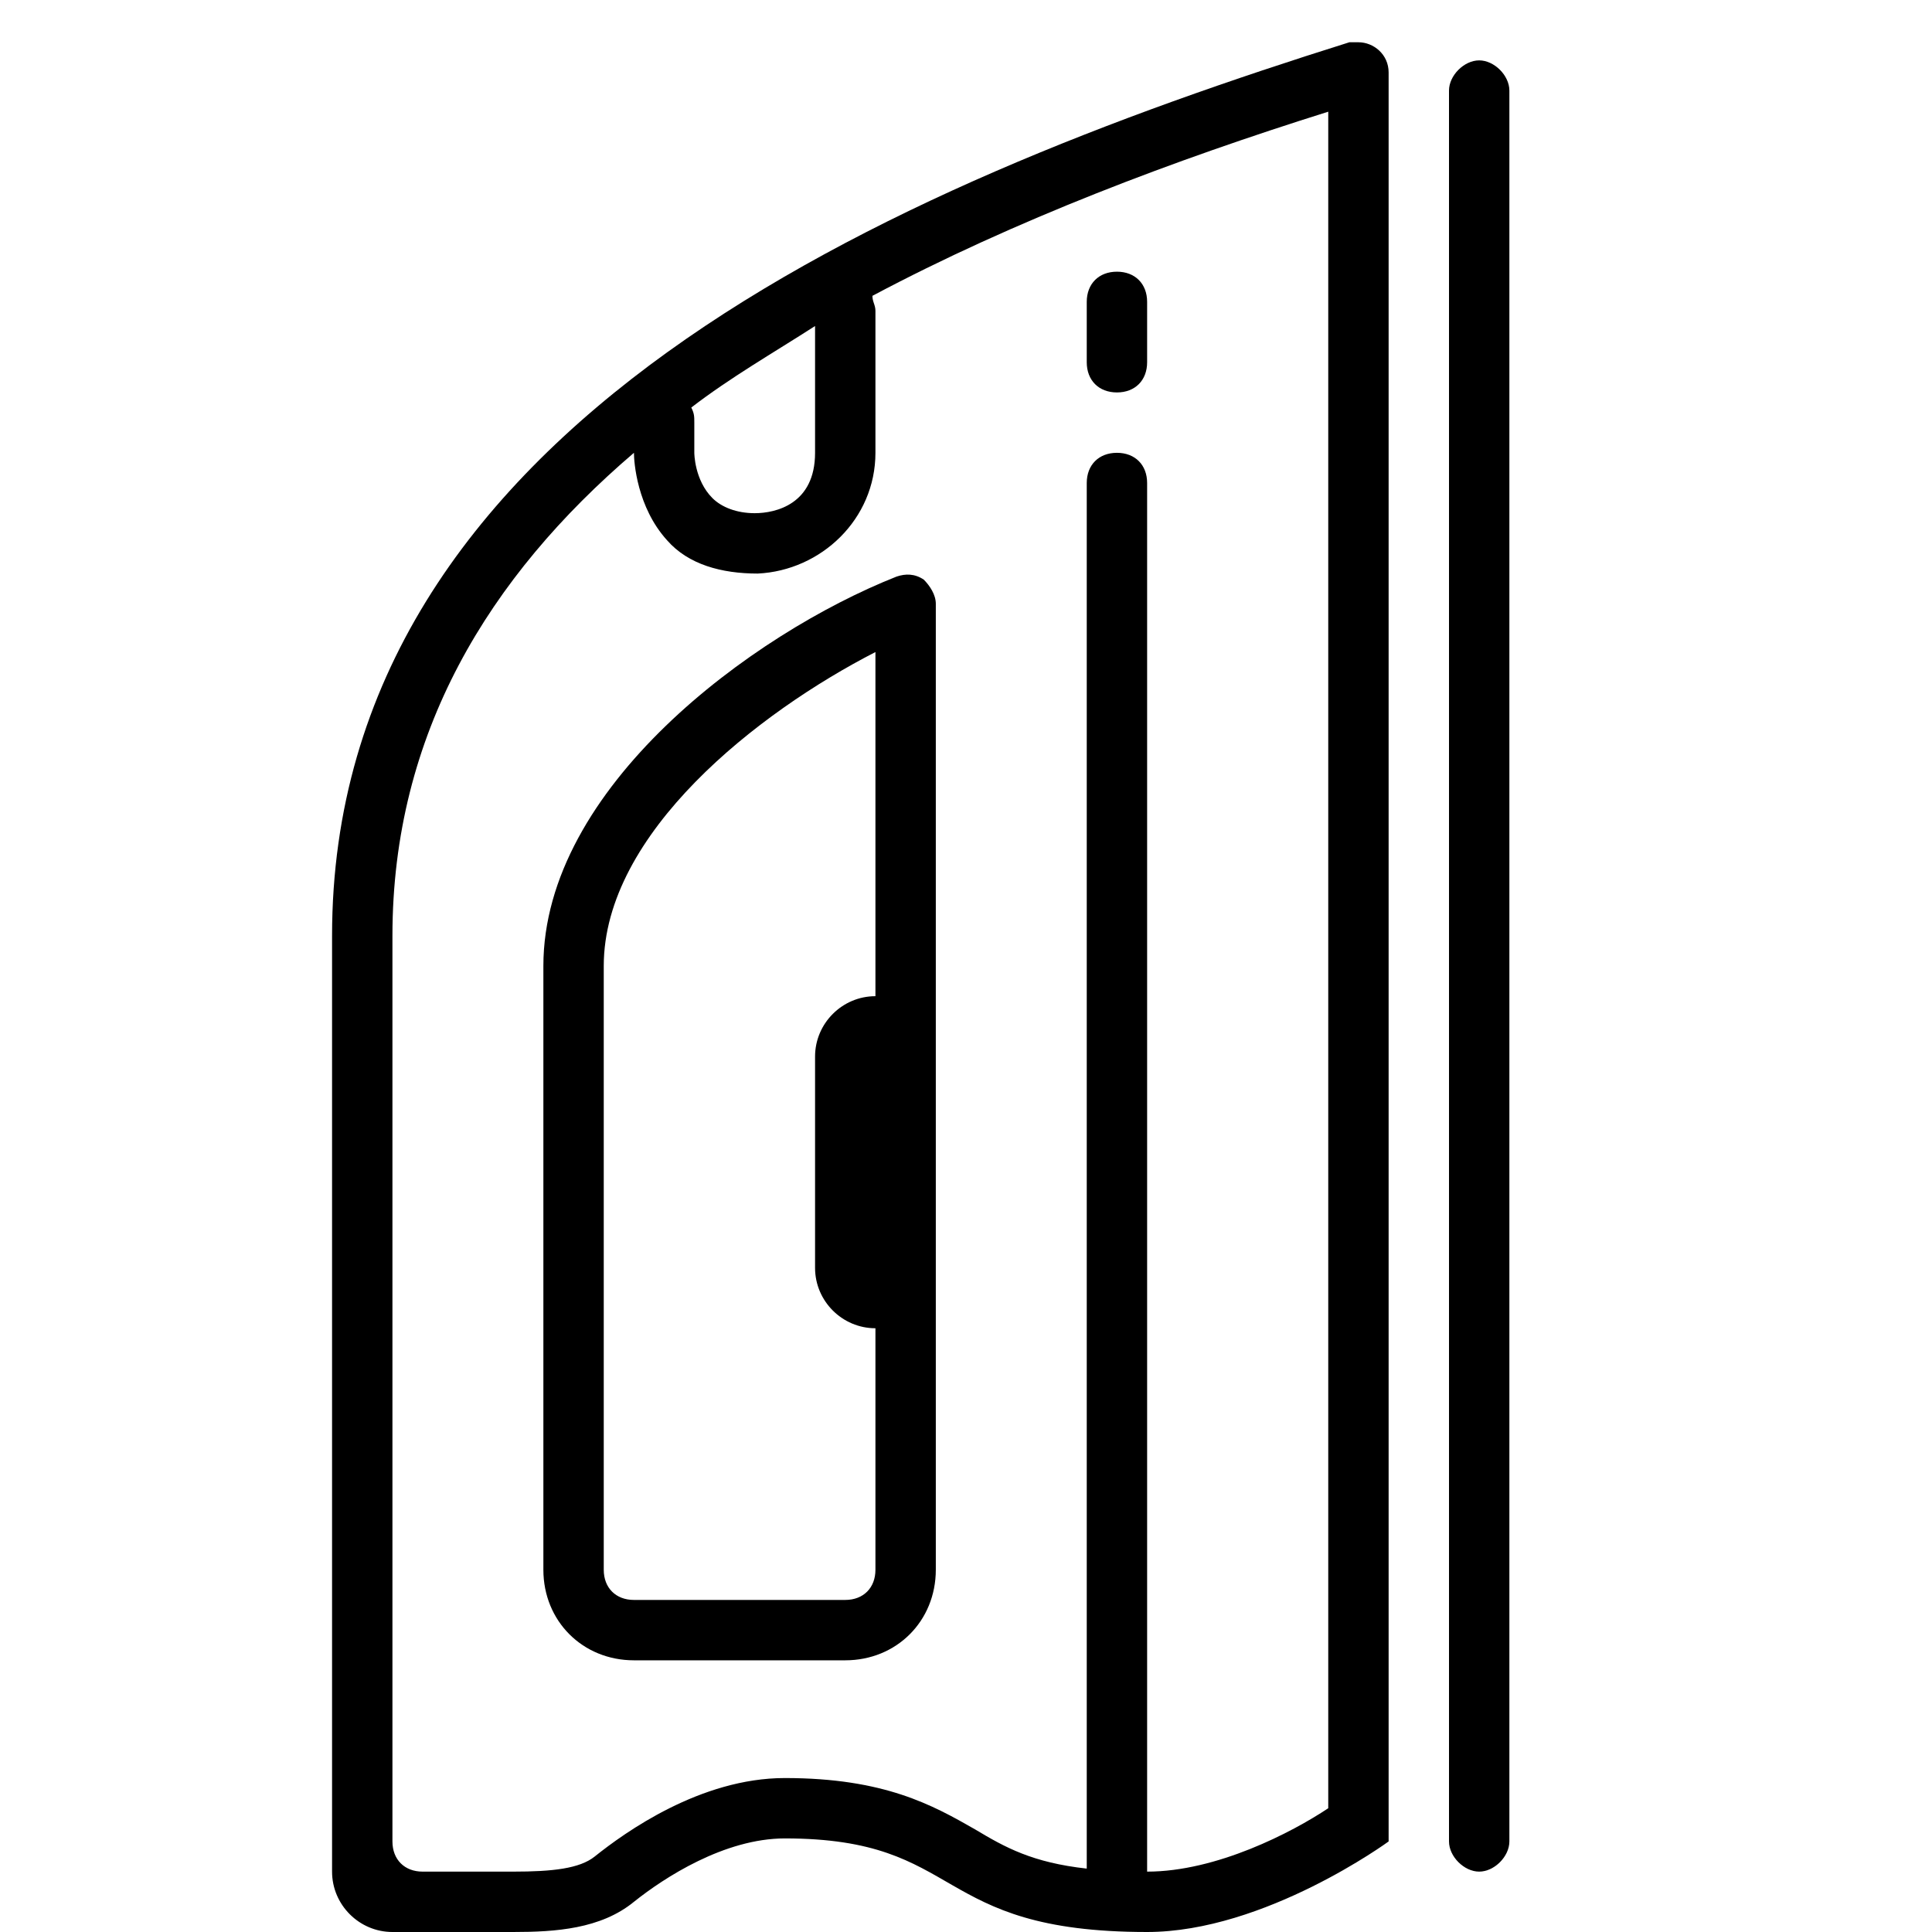
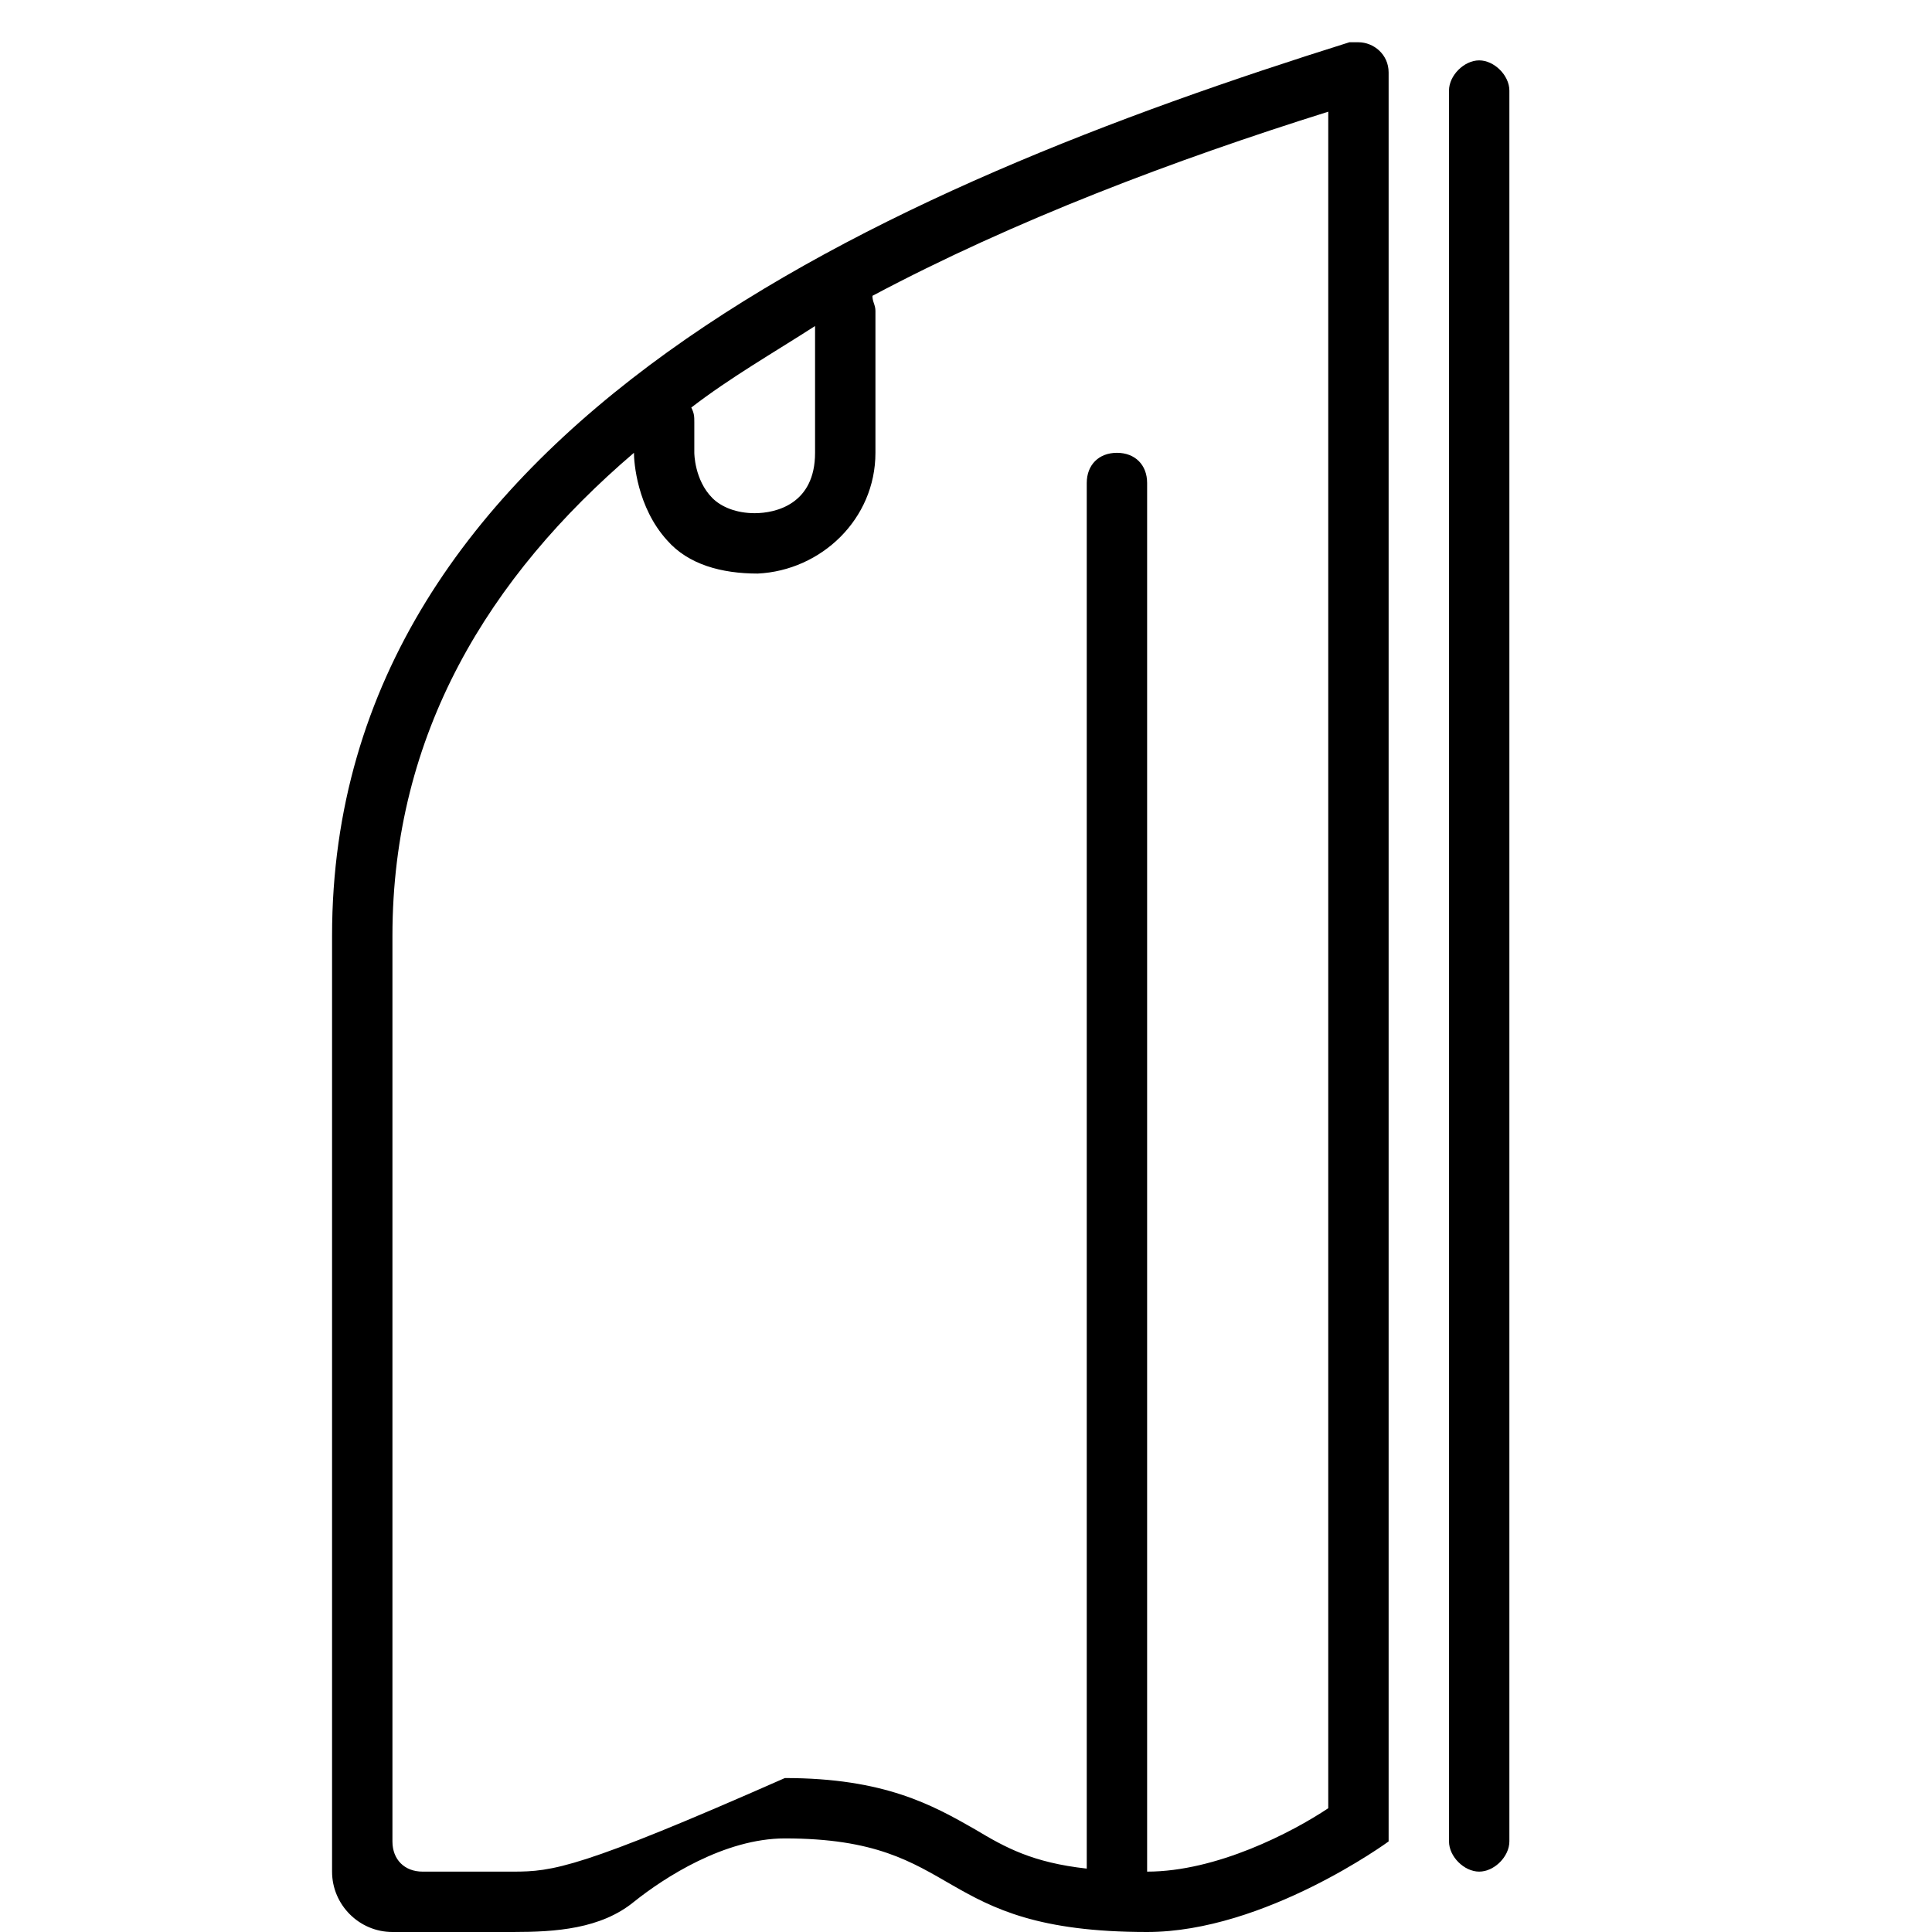
<svg xmlns="http://www.w3.org/2000/svg" version="1.1" id="Слой_1" viewBox="0 0 64 64" enable-background="new 0 0 64 64" xml:space="preserve">
-   <rect id="bg" x="-144" y="-55" display="none" fill="#6DCFF6" width="544" height="455" />
  <g id="Iron">
-     <path d="M45,1.4c-0.1,0-0.2,0-0.3,0C29.4,6.2,11,14.1,11,31v31c0,1.1,0.9,2,2,2h4c1.4,0,2.9-0.1,4-1c1-0.8,3-2.1,5-2.1   c6,0,4.8,3.1,12,3.1c3.9,0,8-3,8-3V2.4C46,1.8,45.5,1.4,45,1.4z M22.9,13.5c1.3-1,2.7-1.8,4.1-2.7V15c0,1.7-1.3,2-2,2   c-0.6,0-1.1-0.2-1.4-0.5C23,15.9,23,15,23,15v-1C23,13.8,23,13.7,22.9,13.5z M44,59.9c-1.2,0.8-3.7,2.1-6,2.1c0,0,0,0,0,0V16   c0-0.6-0.4-1-1-1s-1,0.4-1,1v45.9c-1.8-0.2-2.7-0.7-3.7-1.3c-1.4-0.8-3-1.7-6.3-1.7c-2.8,0-5.3,1.8-6.3,2.6   C19.2,61.9,18.3,62,17,62h-3c-0.6,0-1-0.4-1-1V31c0-6.7,3.2-11.9,8-16c0,0.3,0.1,1.8,1.1,2.9c0.7,0.8,1.8,1.1,3,1.1   c2.1-0.1,3.9-1.8,3.9-4l0-4.7c0-0.2-0.1-0.3-0.1-0.5c4.7-2.5,10-4.5,15.1-6.1V59.9z" />
-     <path d="M18,32v20c0,1.7,1.3,3,3,3h7c1.7,0,3-1.3,3-3V42v-7V20c0-0.3-0.2-0.6-0.4-0.8c-0.3-0.2-0.6-0.2-0.9-0.1   C24.9,21,18,26.1,18,32z M29,21.6V33c-1.1,0-2,0.9-2,2v7c0,1.1,0.9,2,2,2v8c0,0.6-0.4,1-1,1h-7c-0.6,0-1-0.4-1-1V32   C20,27.6,25.1,23.6,29,21.6z" />
+     <path d="M45,1.4c-0.1,0-0.2,0-0.3,0C29.4,6.2,11,14.1,11,31v31c0,1.1,0.9,2,2,2h4c1.4,0,2.9-0.1,4-1c1-0.8,3-2.1,5-2.1   c6,0,4.8,3.1,12,3.1c3.9,0,8-3,8-3V2.4C46,1.8,45.5,1.4,45,1.4z M22.9,13.5c1.3-1,2.7-1.8,4.1-2.7V15c0,1.7-1.3,2-2,2   c-0.6,0-1.1-0.2-1.4-0.5C23,15.9,23,15,23,15v-1C23,13.8,23,13.7,22.9,13.5z M44,59.9c-1.2,0.8-3.7,2.1-6,2.1c0,0,0,0,0,0V16   c0-0.6-0.4-1-1-1s-1,0.4-1,1v45.9c-1.8-0.2-2.7-0.7-3.7-1.3c-1.4-0.8-3-1.7-6.3-1.7C19.2,61.9,18.3,62,17,62h-3c-0.6,0-1-0.4-1-1V31c0-6.7,3.2-11.9,8-16c0,0.3,0.1,1.8,1.1,2.9c0.7,0.8,1.8,1.1,3,1.1   c2.1-0.1,3.9-1.8,3.9-4l0-4.7c0-0.2-0.1-0.3-0.1-0.5c4.7-2.5,10-4.5,15.1-6.1V59.9z" />
    <path d="M49,2c-0.5,0-1,0.5-1,1v58c0,0.5,0.5,1,1,1s1-0.5,1-1V3C50,2.5,49.5,2,49,2z" />
-     <path d="M37,13c0.6,0,1-0.4,1-1v-2c0-0.6-0.4-1-1-1s-1,0.4-1,1v2C36,12.6,36.4,13,37,13z" />
  </g>
</svg>